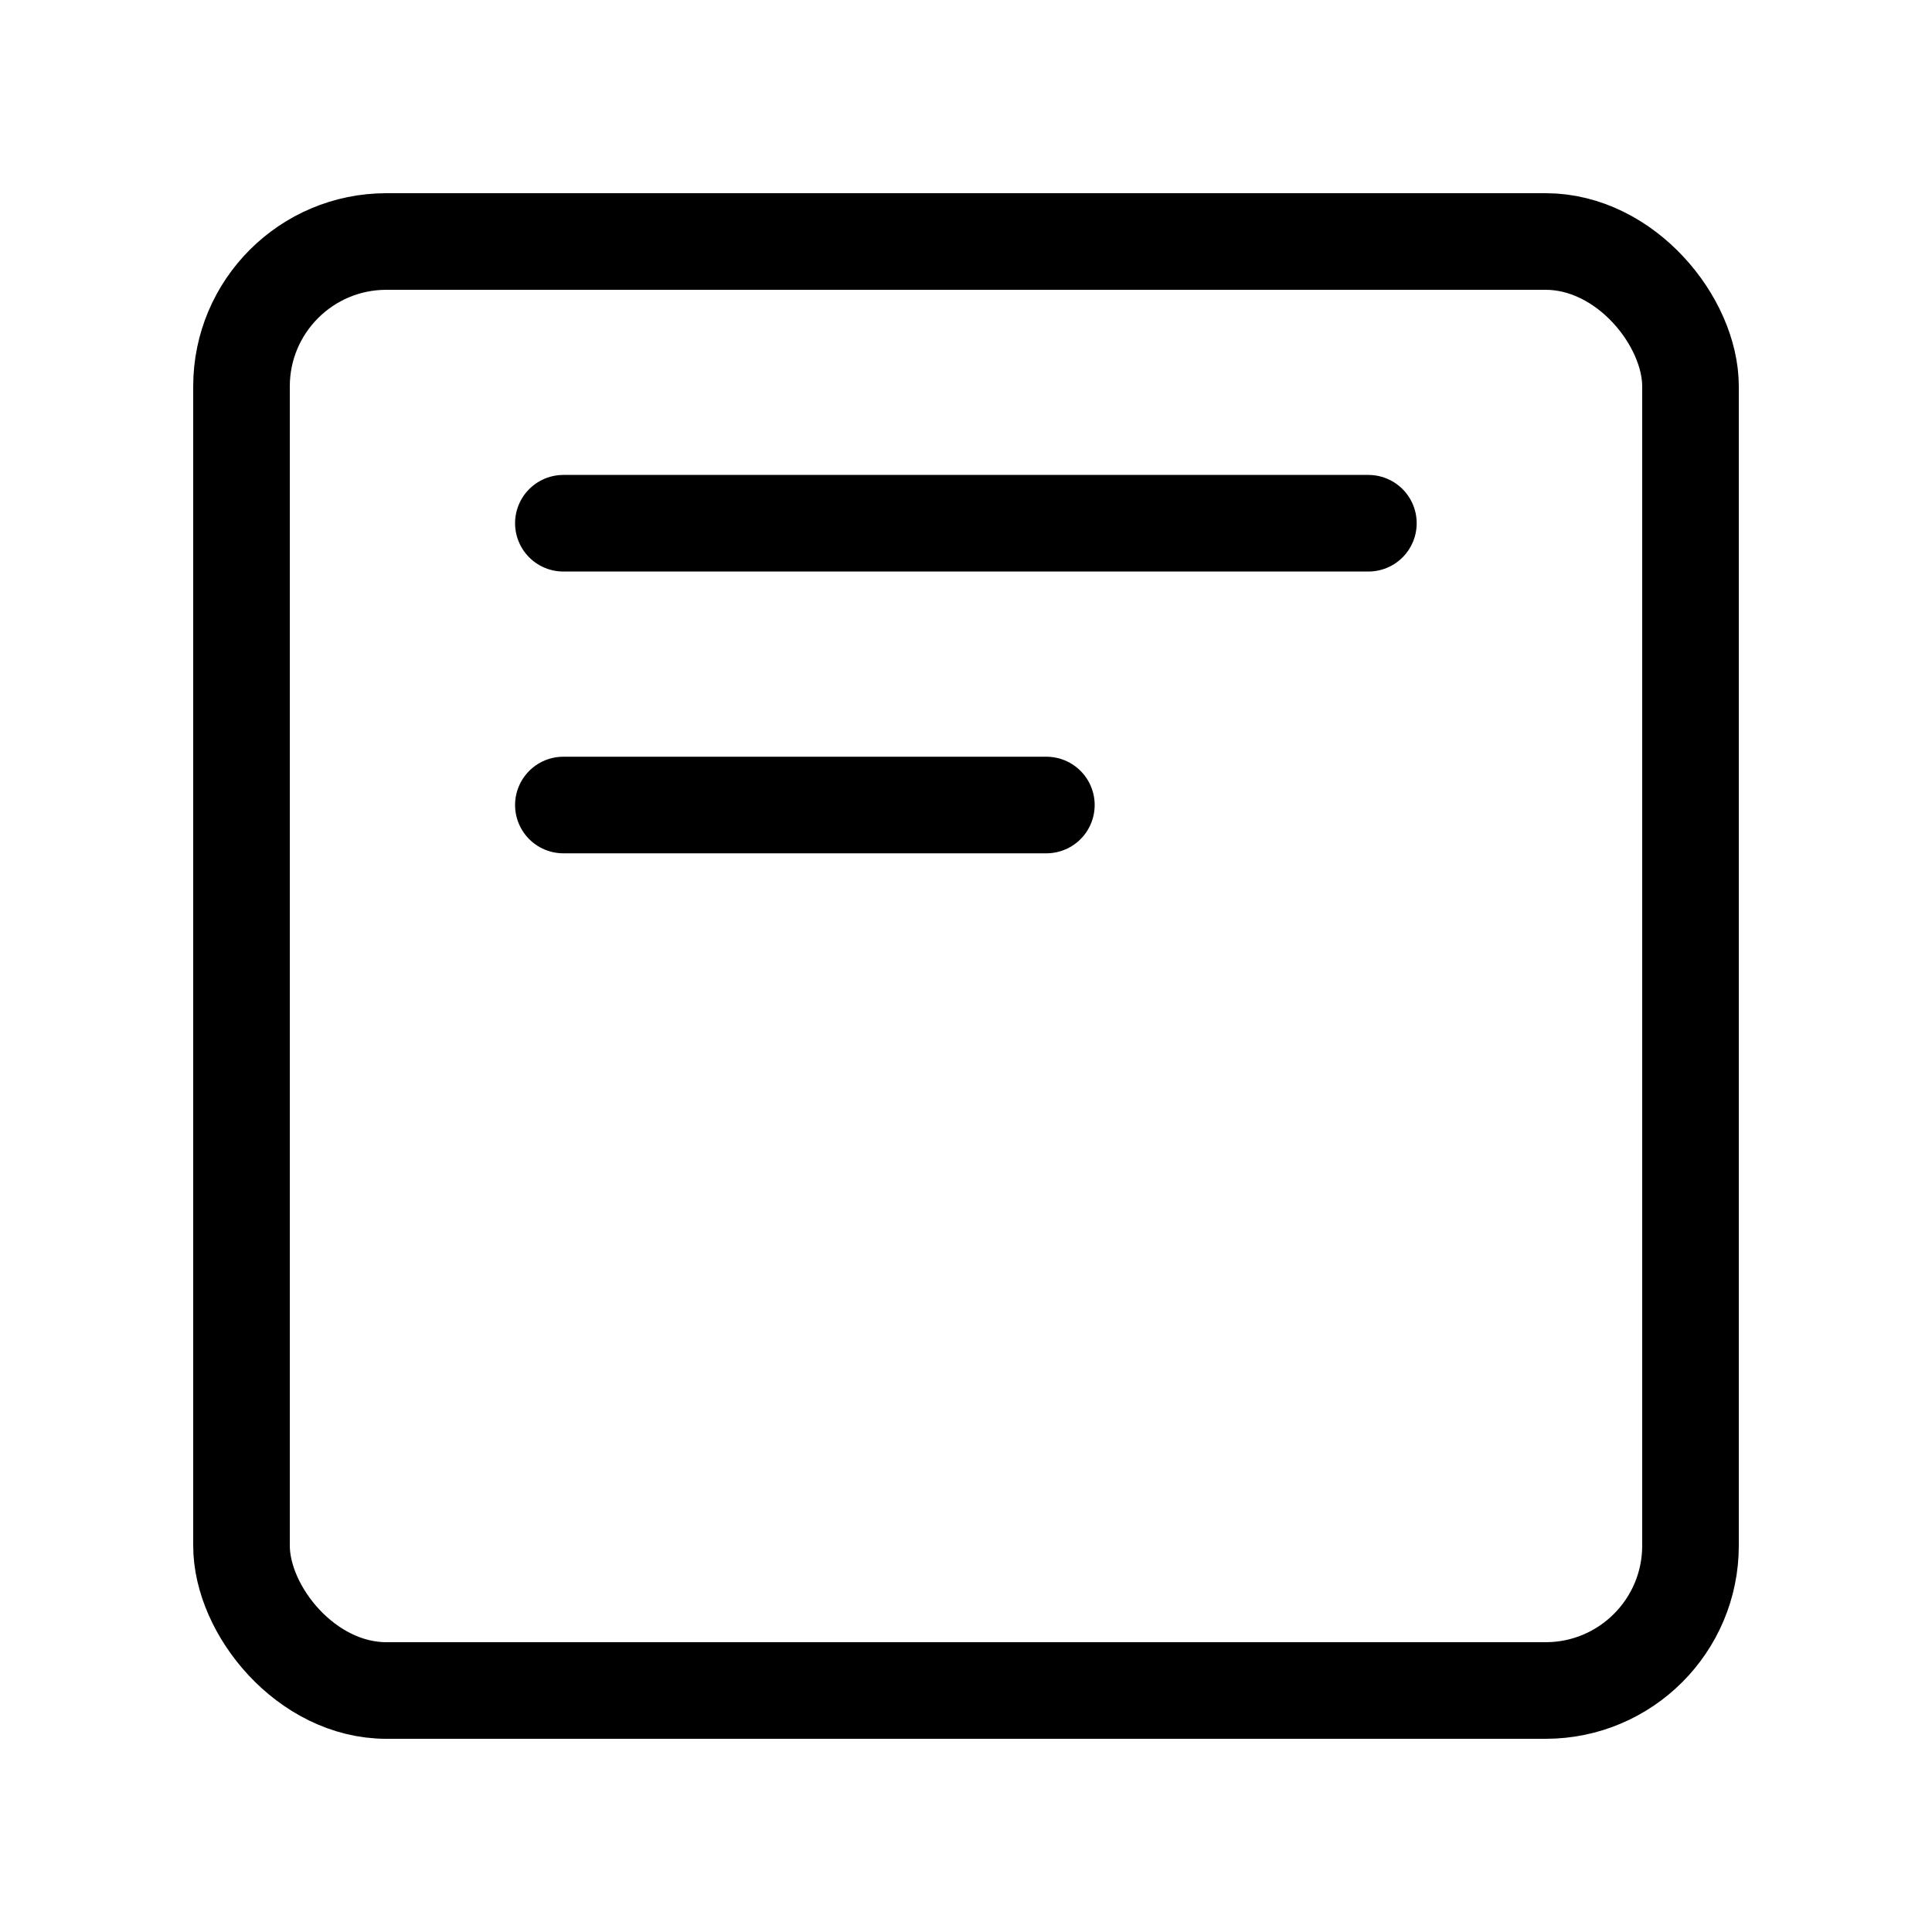
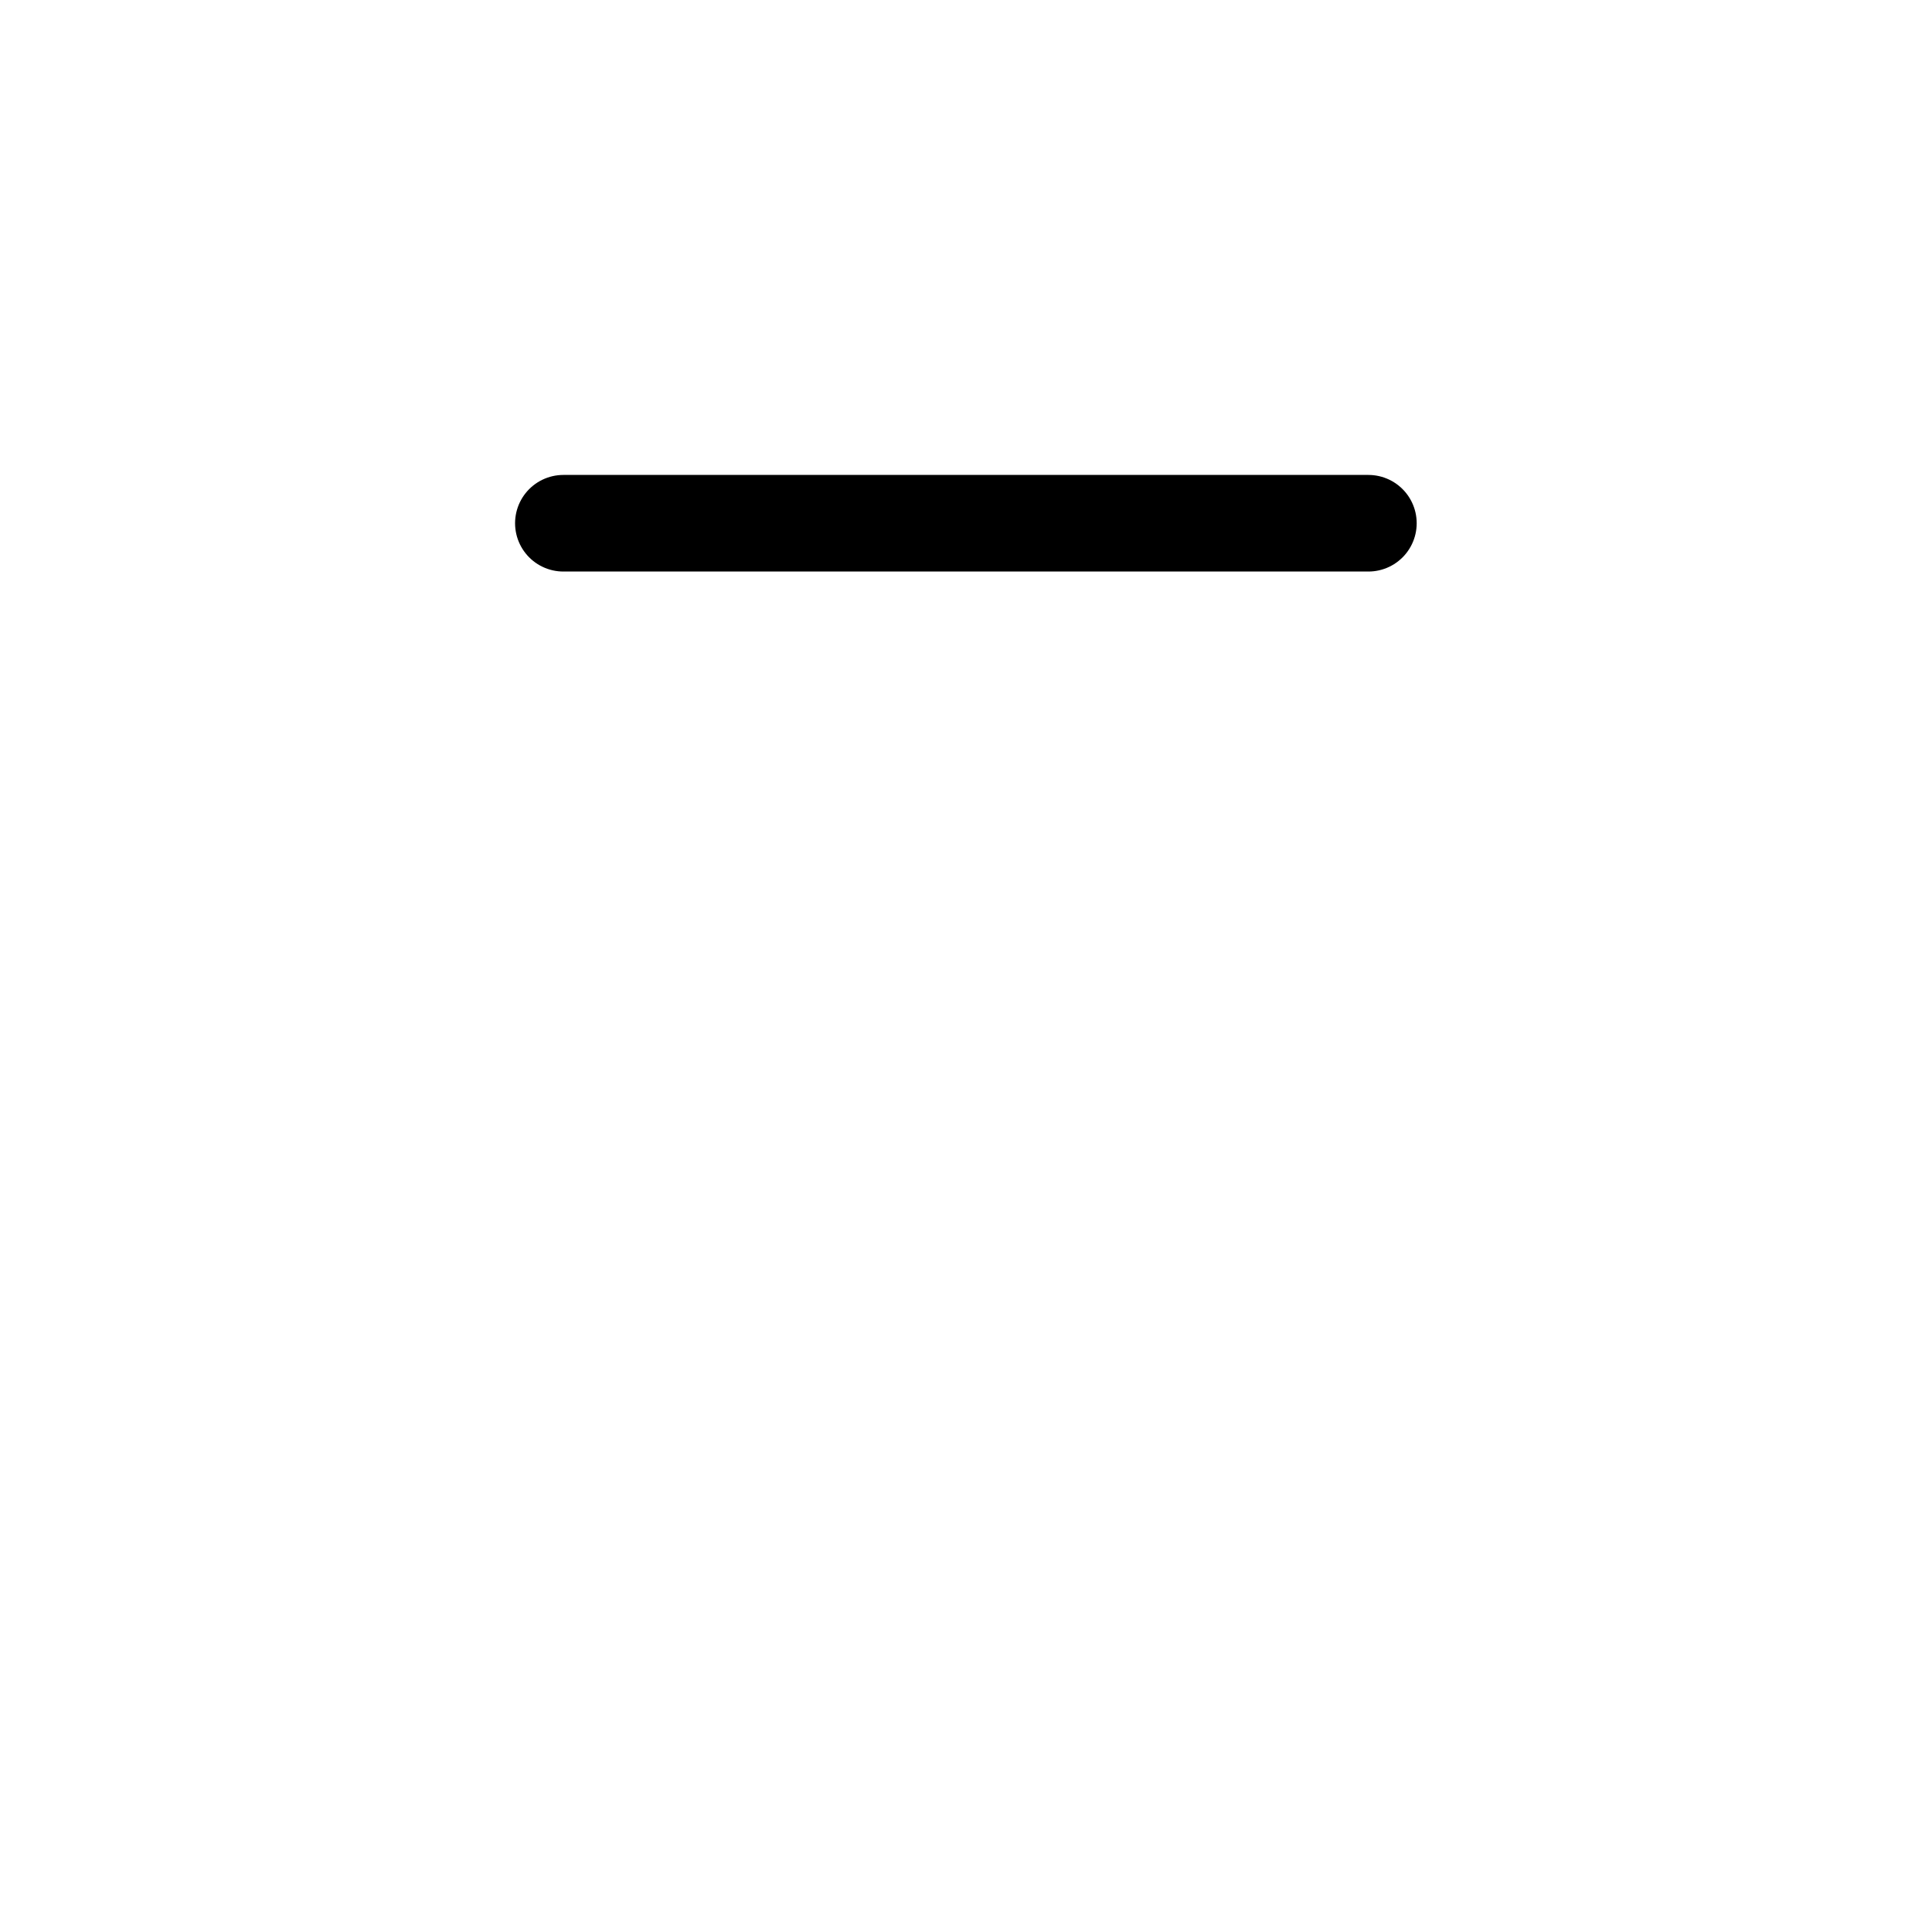
<svg xmlns="http://www.w3.org/2000/svg" width="40" height="40" viewBox="0 0 40 40" fill="none">
-   <rect x="5" y="5" width="30" height="30" rx="3" stroke="black" stroke-width="2" stroke-linejoin="round" />
-   <path d="M21.664 16.667H11.664" stroke="black" stroke-width="2" stroke-linecap="round" stroke-linejoin="round" />
  <path d="M28.331 10.833H11.664" stroke="black" stroke-width="2" stroke-linecap="round" stroke-linejoin="round" />
</svg>